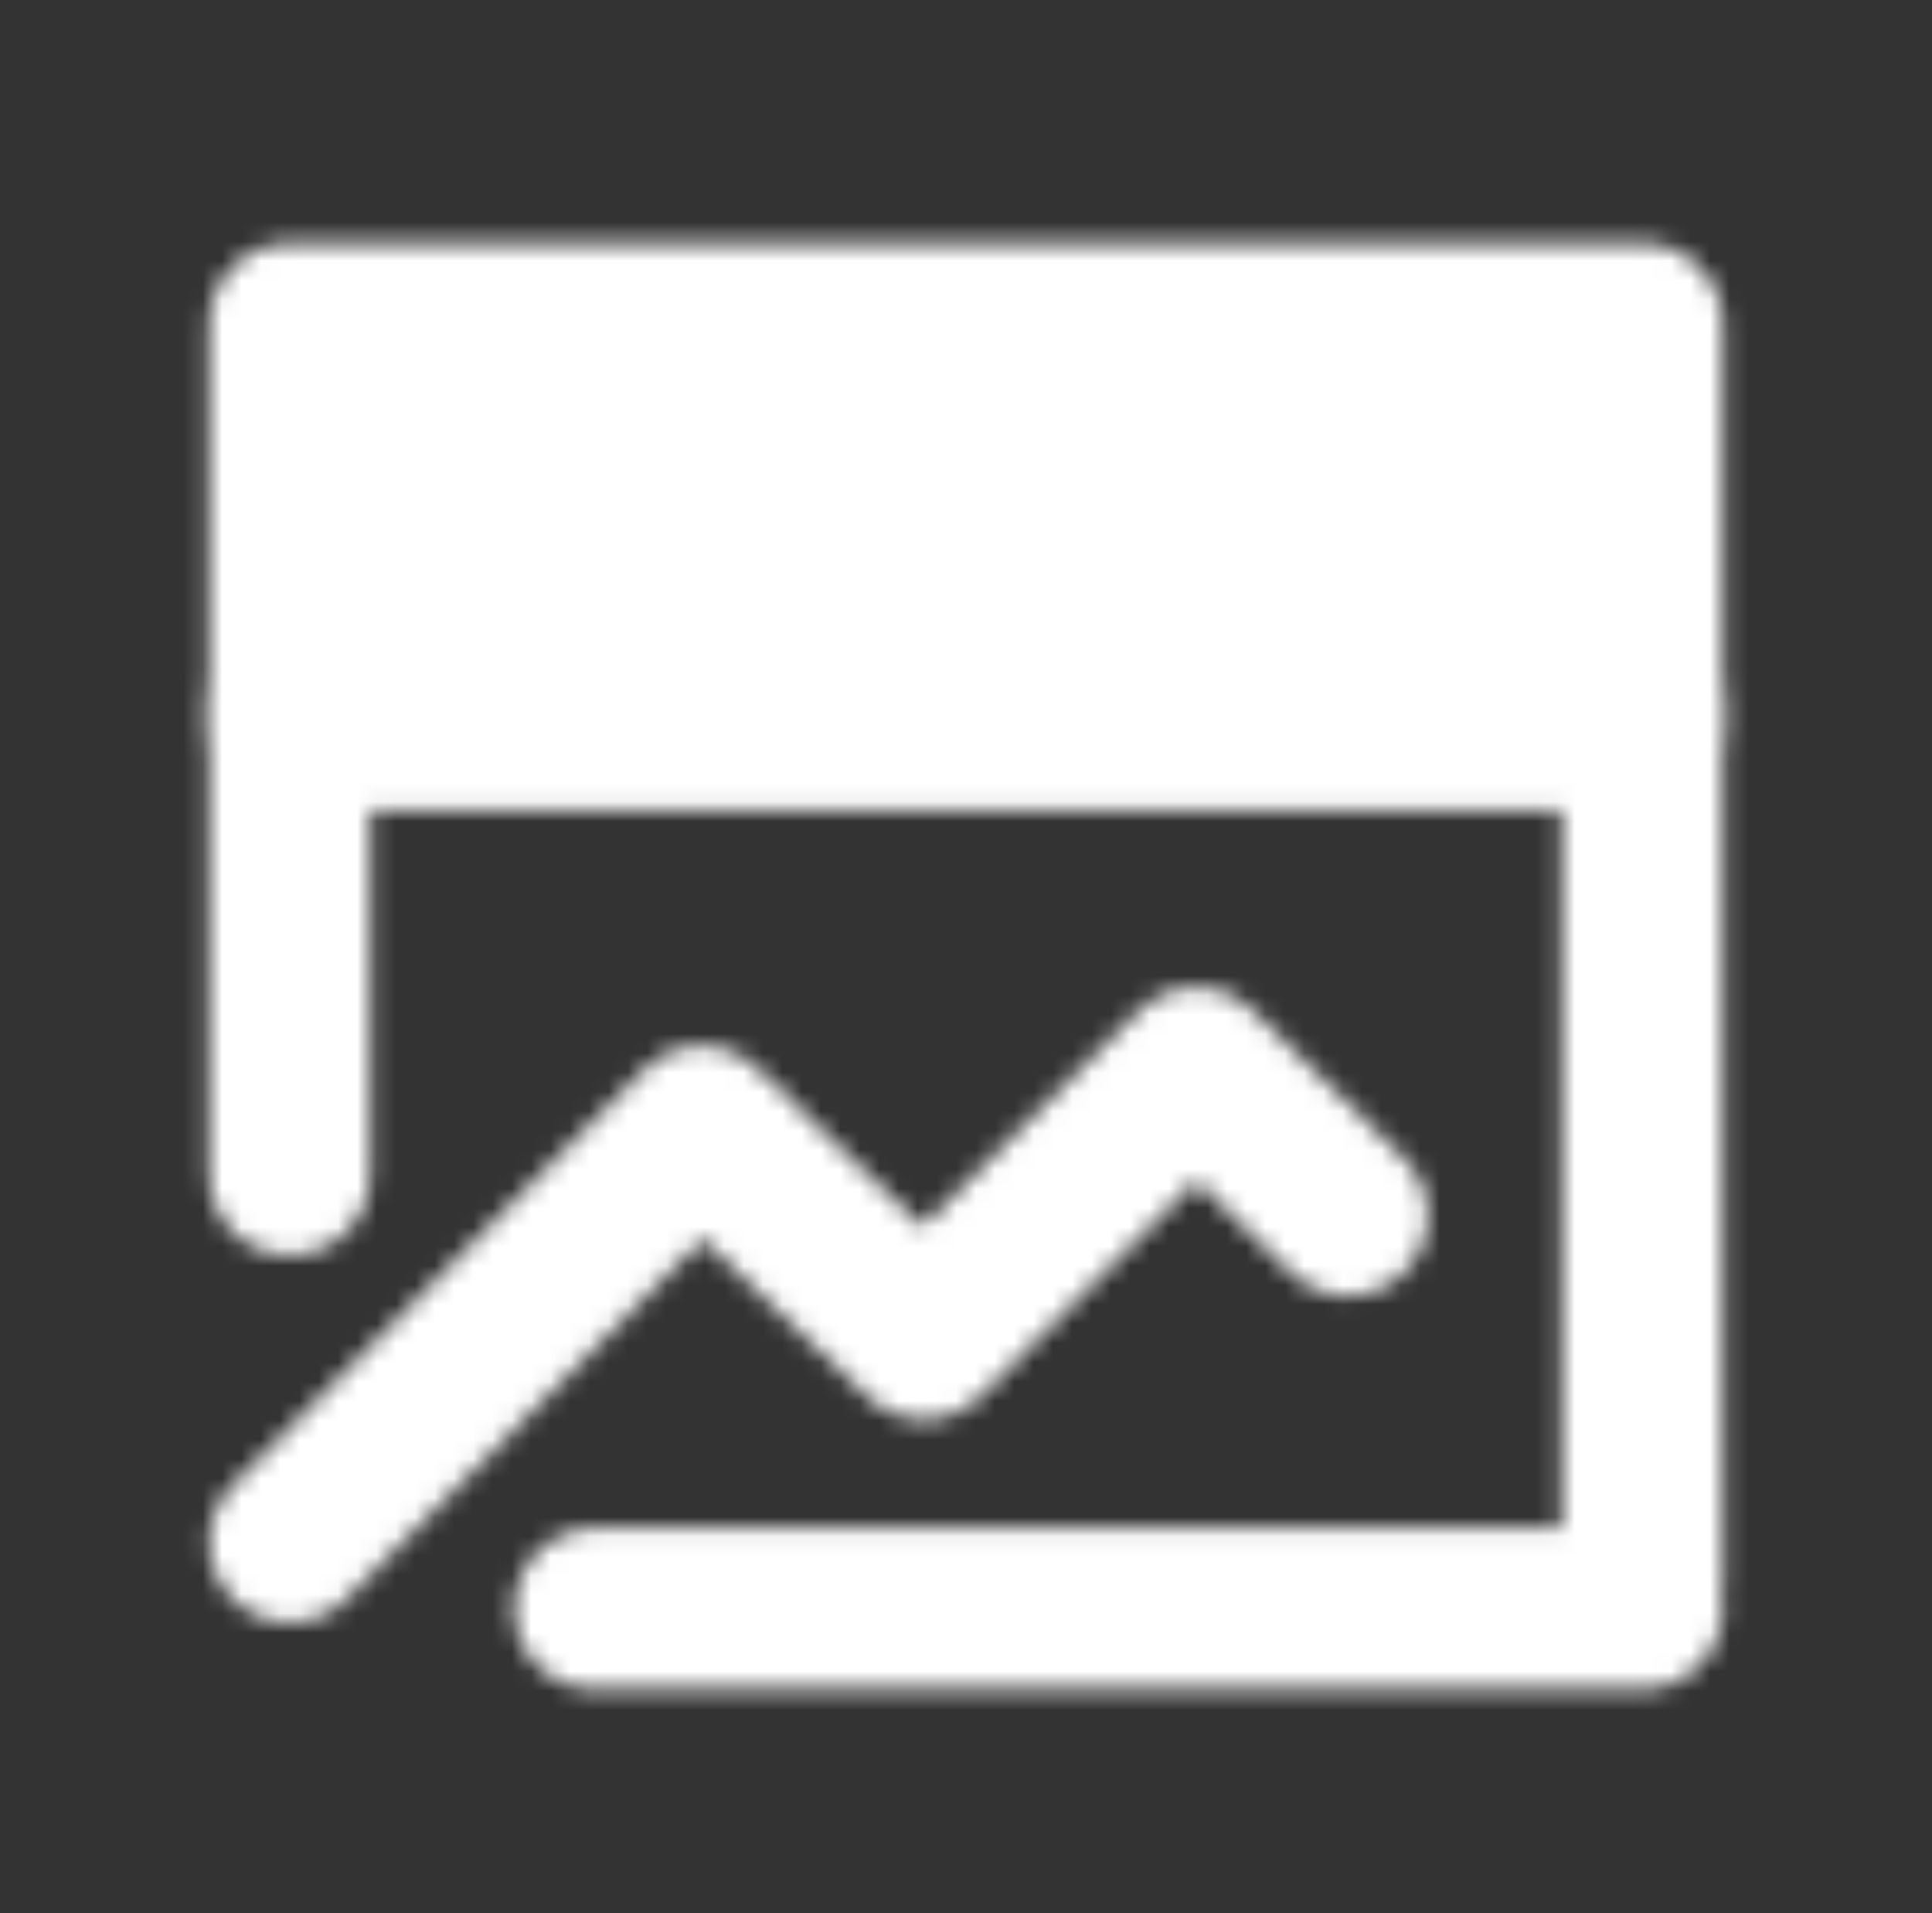
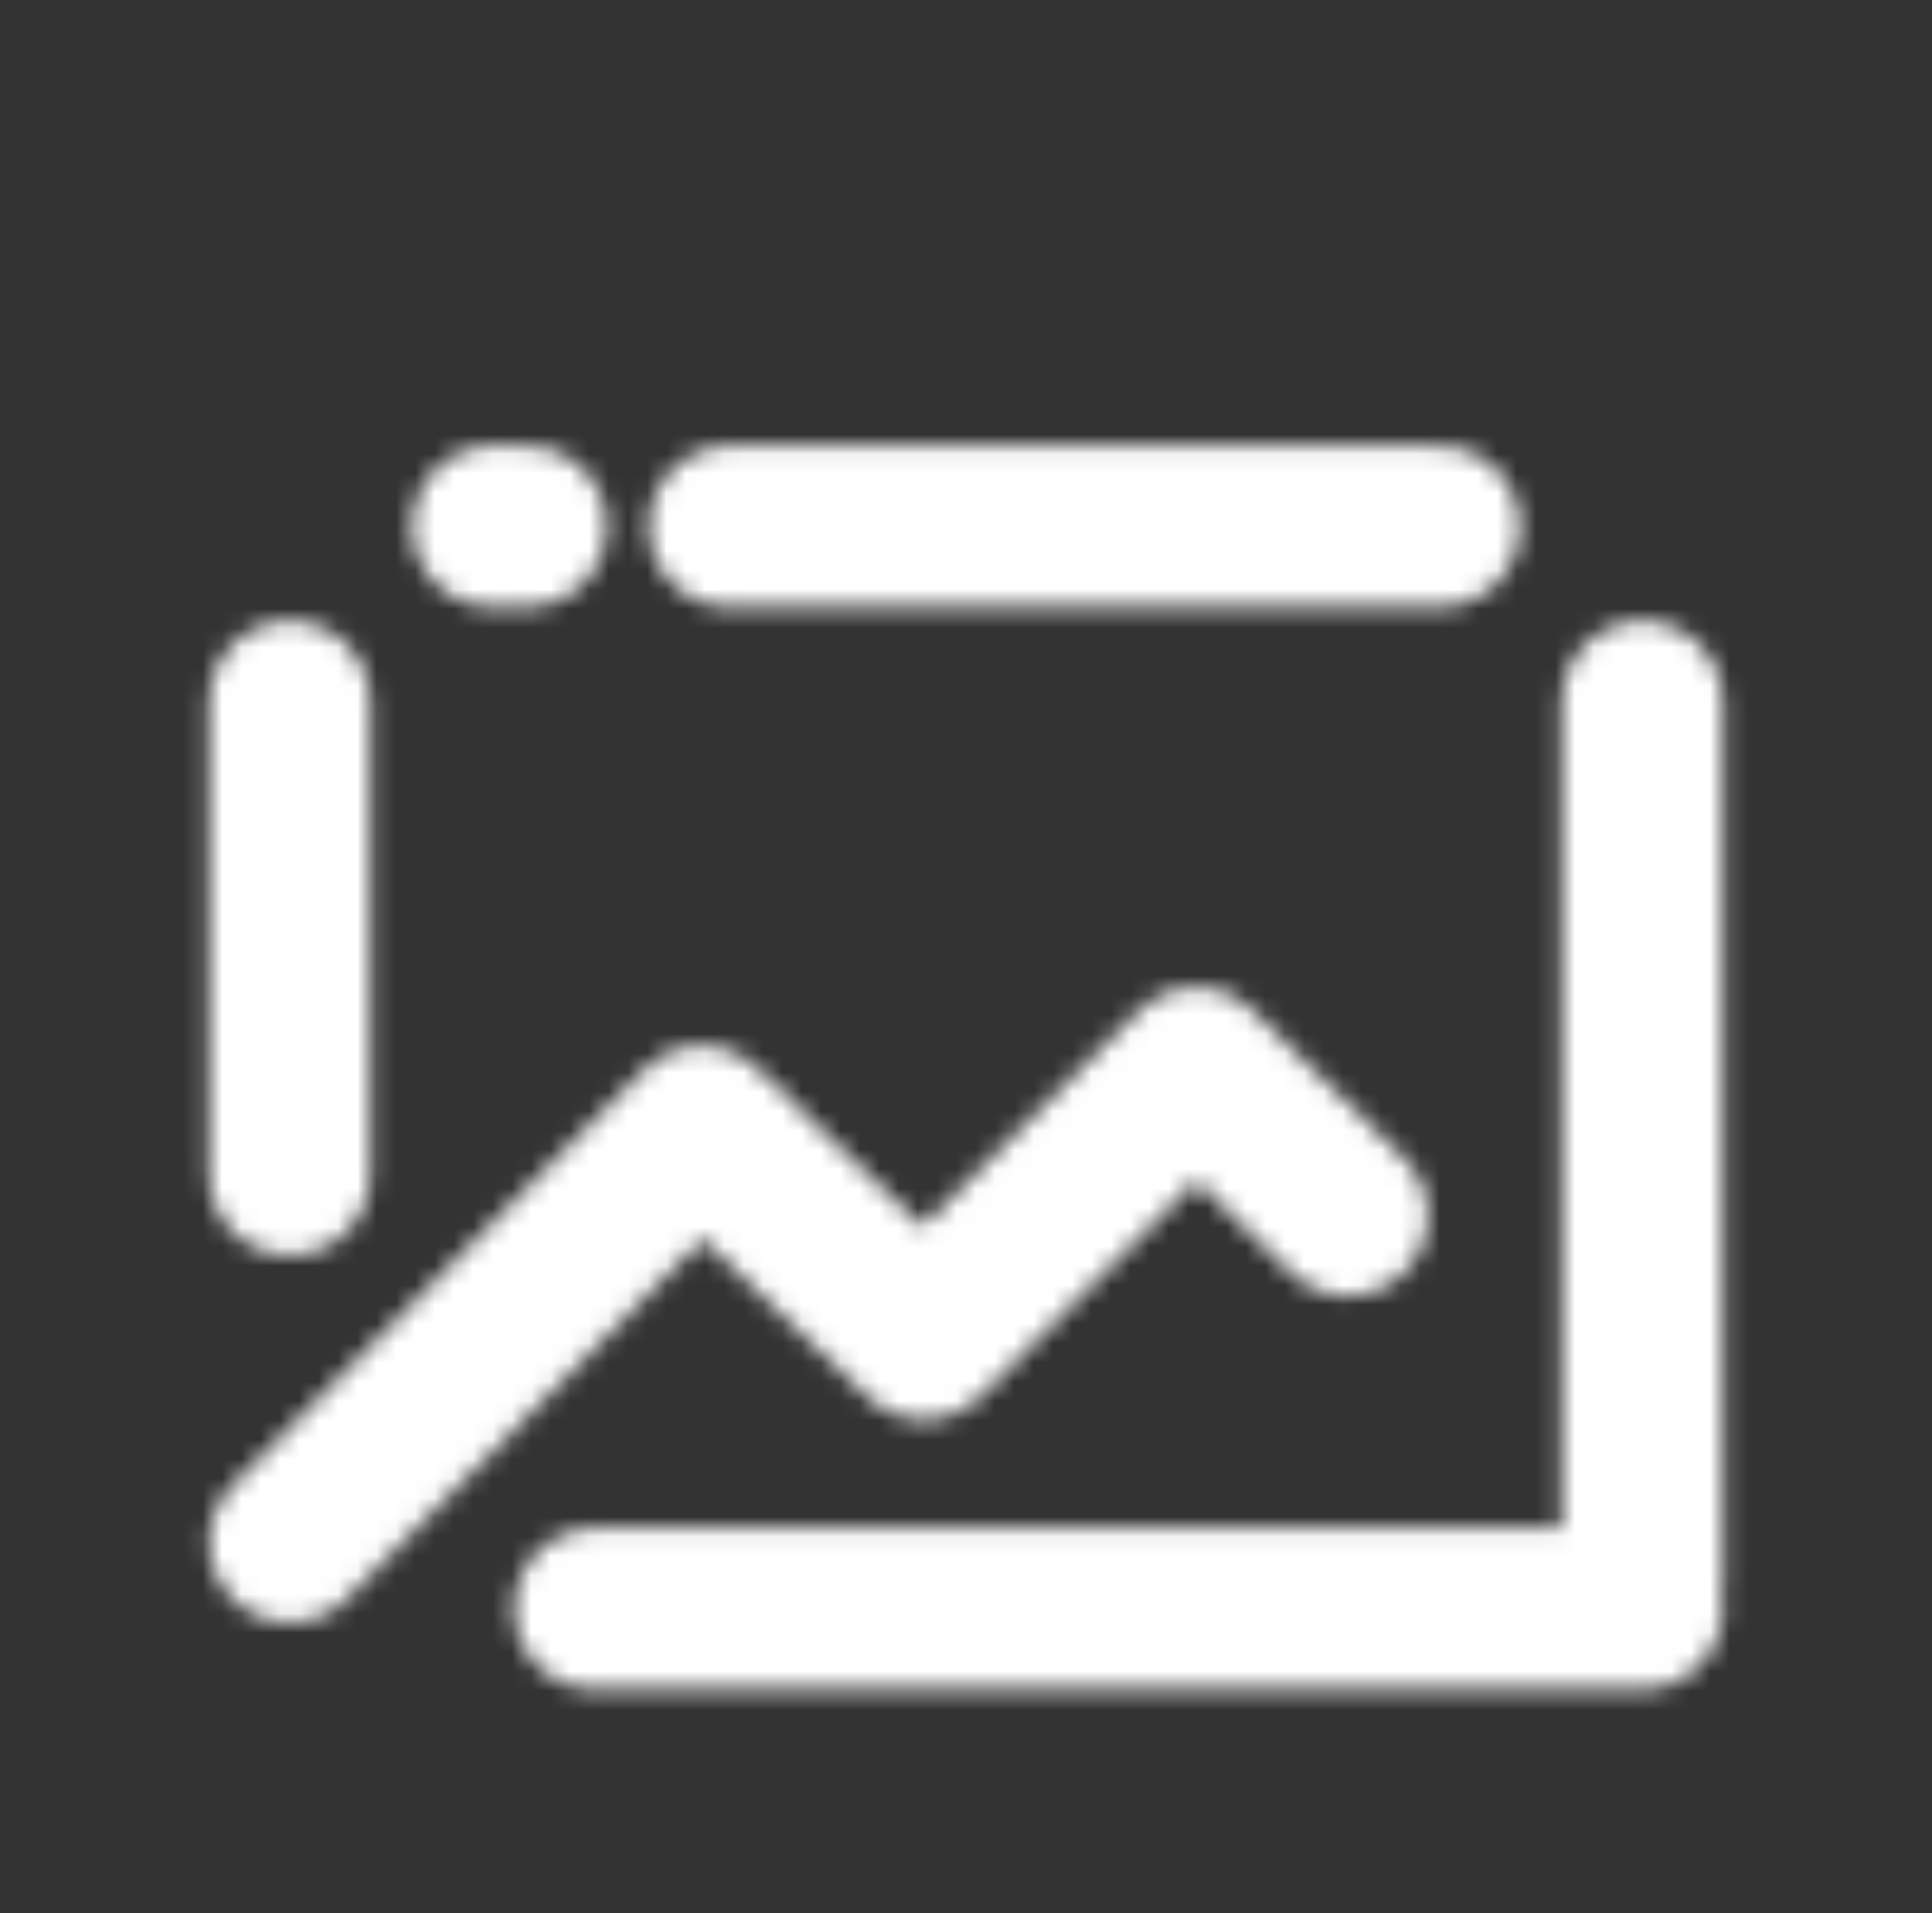
<svg xmlns="http://www.w3.org/2000/svg" width="100" height="99" viewBox="0 0 100 99" fill="none">
  <rect x="0" y="0" width="100" height="99" fill="#333333" stroke="none" />
  <mask id="mask0_146_279" style="mask-type:luminance" maskUnits="userSpaceOnUse" x="10" y="12" width="80" height="76">
-     <path d="M85 16.75H15V37.75H85V16.75Z" fill="white" stroke="white" stroke-width="8.333" stroke-linejoin="round" />
    <path d="M15 79.802L36.308 58.278L47.821 69.302L61.897 55.25L69.737 62.894" stroke="white" stroke-width="8.333" stroke-linecap="round" stroke-linejoin="round" />
    <path d="M85 36.301V81.801M15 36.301V60.801M30.778 83.25H85" stroke="white" stroke-width="8.333" stroke-linecap="round" />
    <path d="M37.75 27.25H74.5M25.5 27.245H27.25" stroke="black" stroke-width="8.333" stroke-linecap="round" />
  </mask>
  <g mask="url(#mask0_146_279)">
    <path d="M8 8H92V92H8V8Z" fill="white" />
  </g>
</svg>